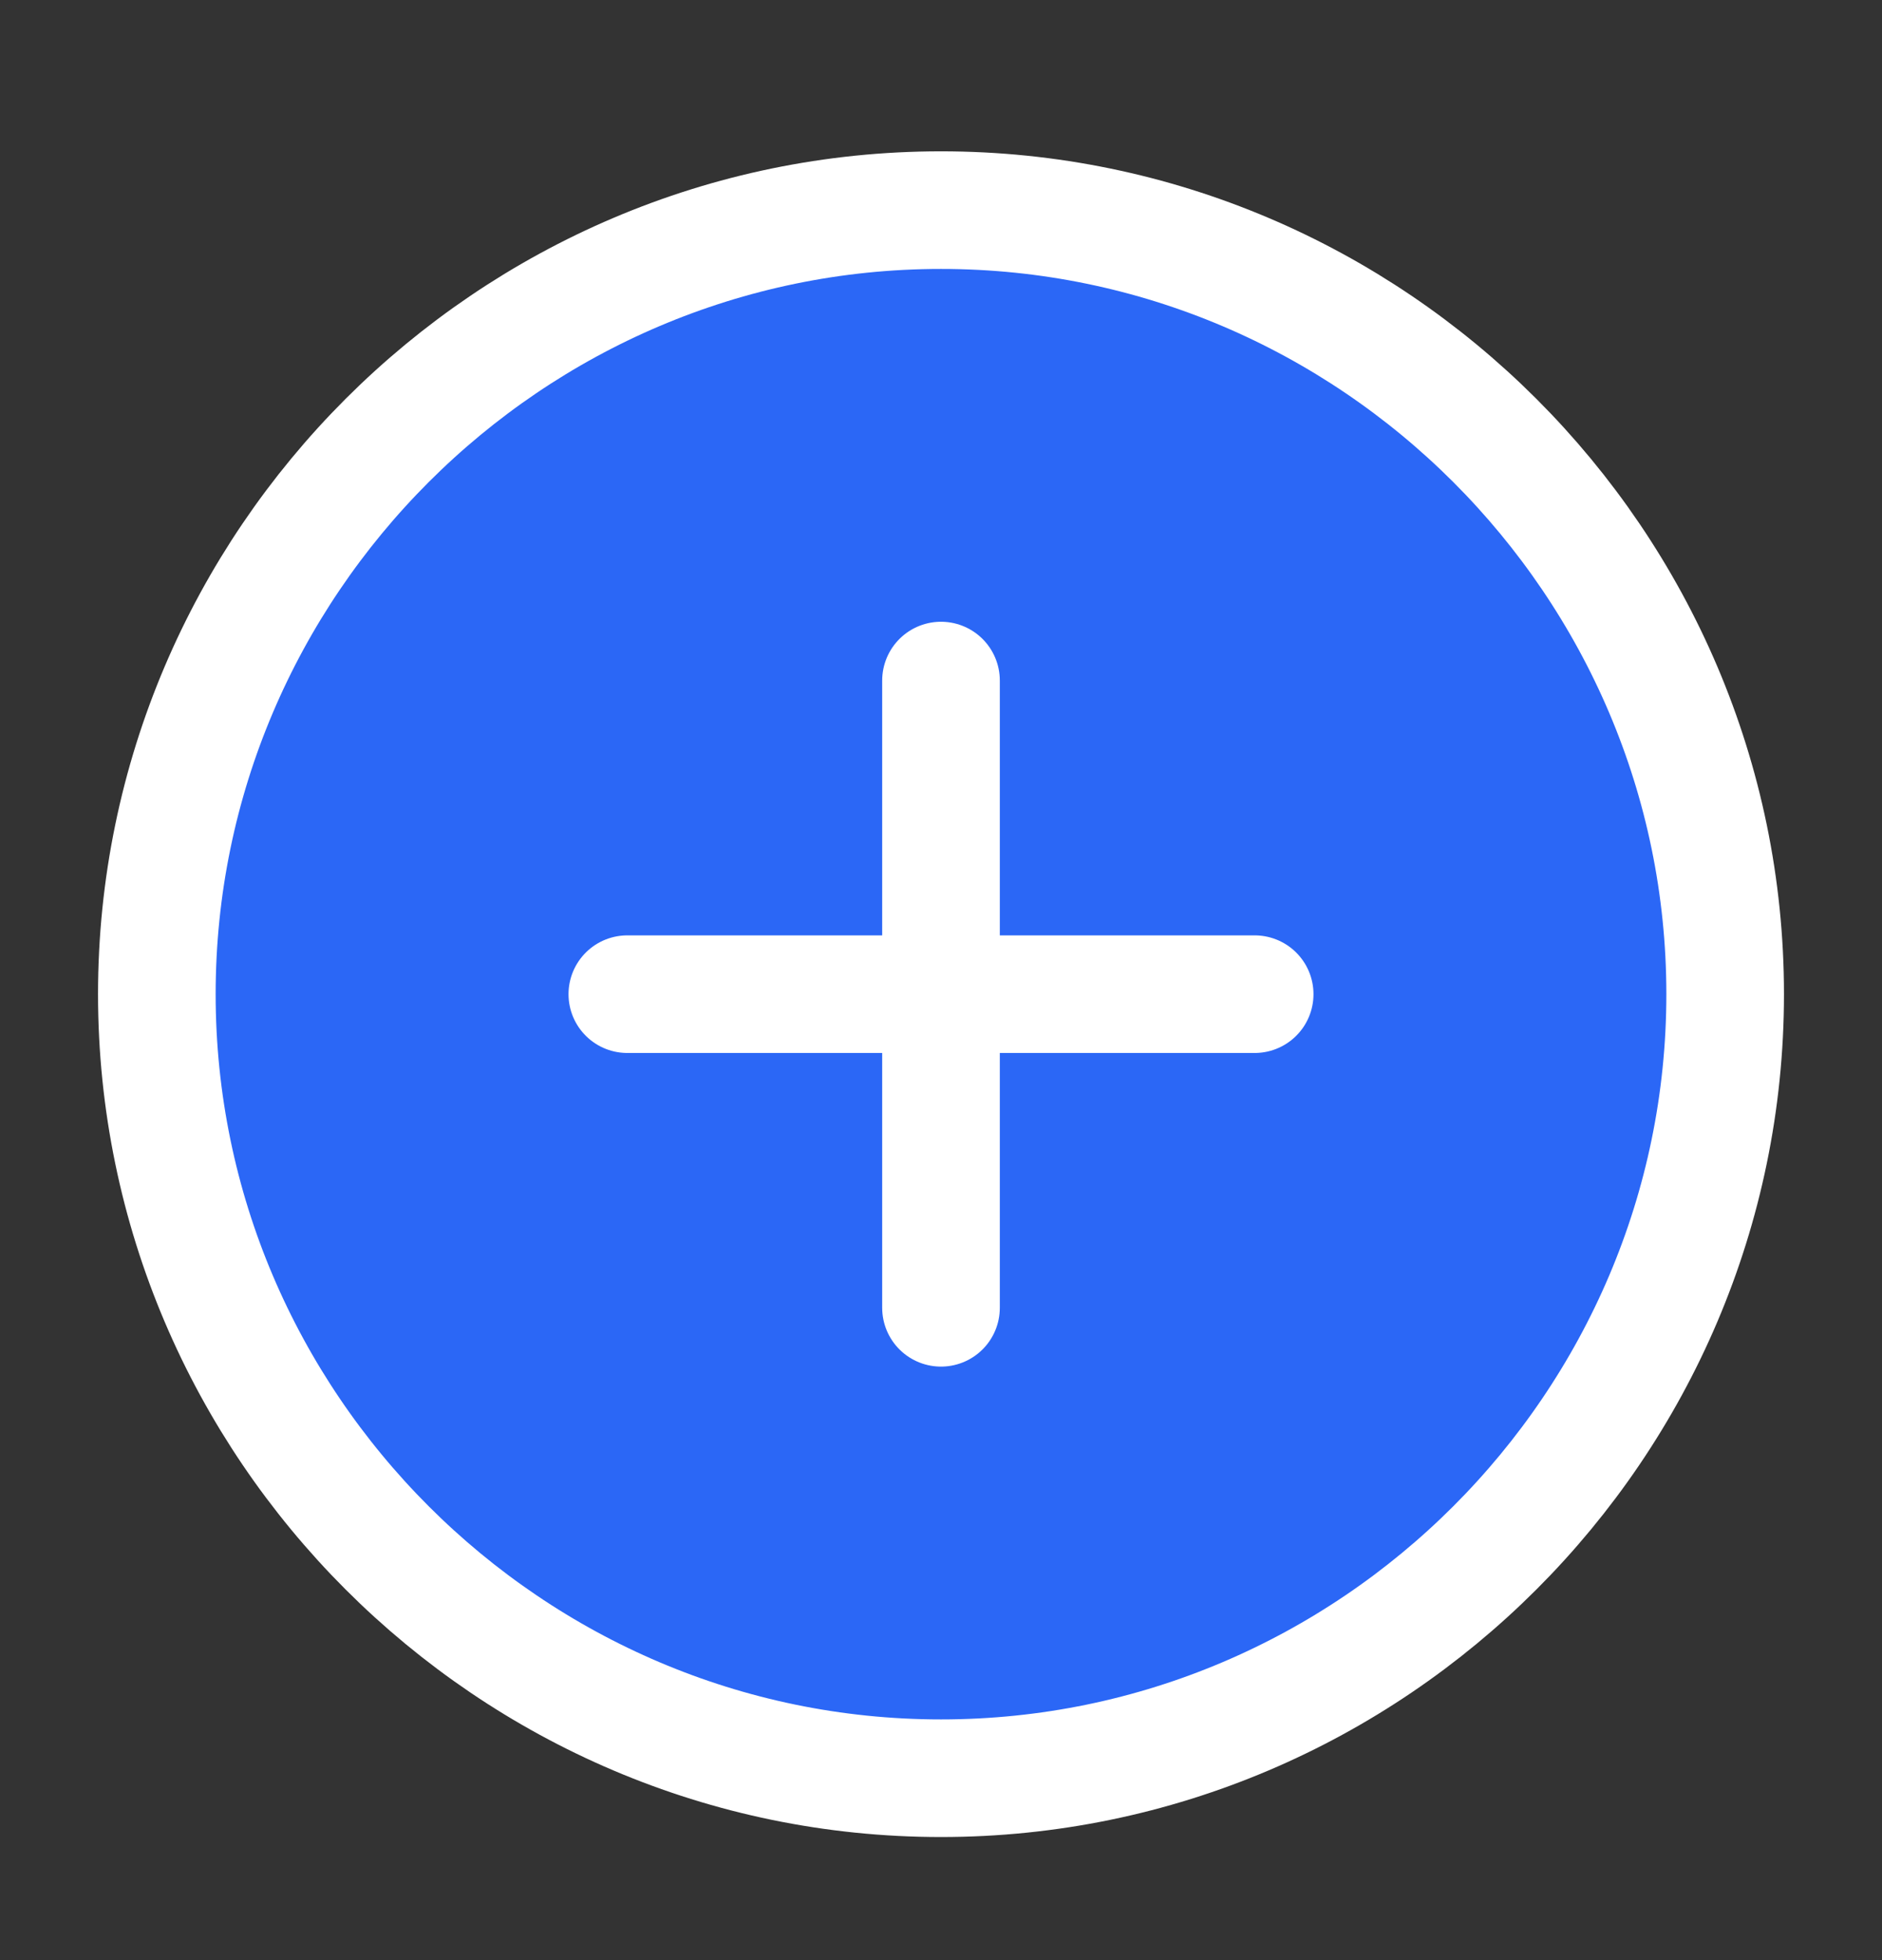
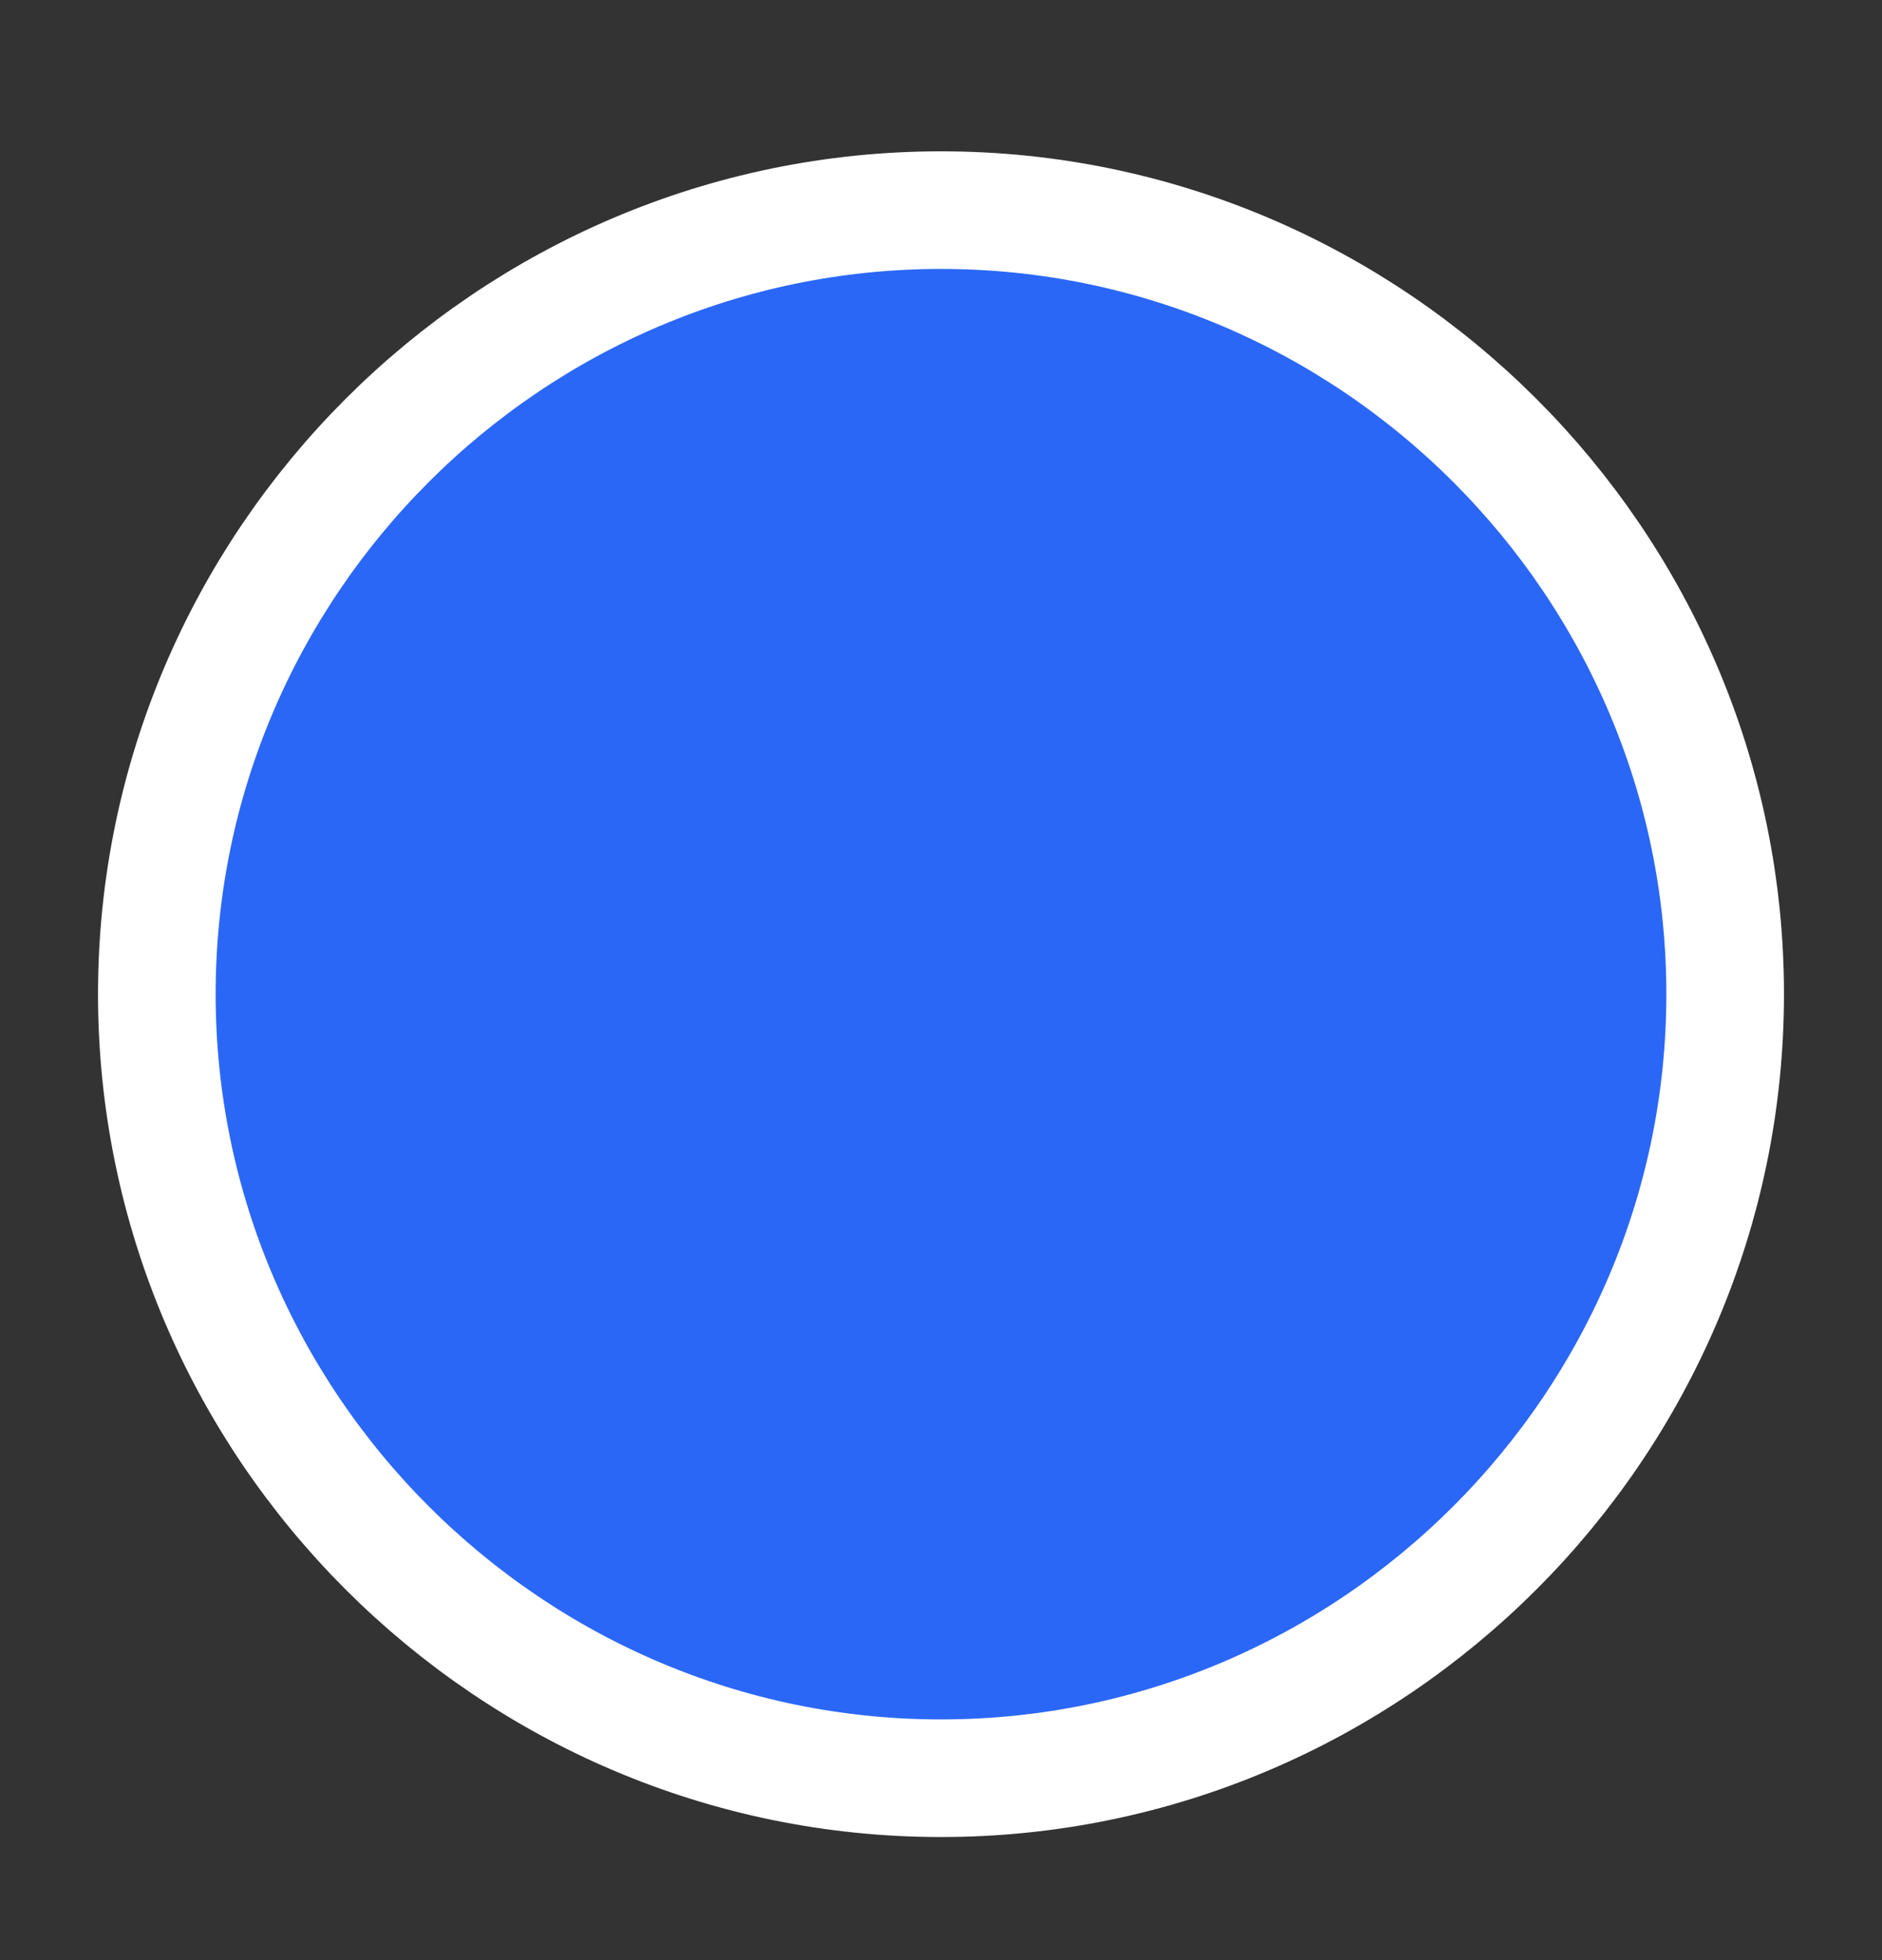
<svg xmlns="http://www.w3.org/2000/svg" width="24" height="25" viewBox="0 0 24 25" fill="none">
  <rect x="0" y="0" width="24" height="25" fill="#333333" stroke="none" />
  <g id="vuesax/linear/add-circle">
    <g id="vuesax/linear/add-circle_2">
      <g id="add-circle">
-         <path id="Vector" d="M12 22.68C17.5 22.68 22 18.18 22 12.68C22 7.18 17.5 2.68 12 2.68C6.5 2.68 2 7.18 2 12.68C2 18.18 6.5 22.68 12 22.68Z" fill="#2B67F6" stroke="white" stroke-width="1.5" stroke-linecap="round" stroke-linejoin="round" />
-         <path id="Vector_2" d="M8 12.68H16" stroke="white" stroke-width="1.5" stroke-linecap="round" stroke-linejoin="round" />
-         <path id="Vector_3" d="M12 16.68V8.68" stroke="white" stroke-width="1.5" stroke-linecap="round" stroke-linejoin="round" />
+         <path id="Vector" d="M12 22.68C17.5 22.68 22 18.18 22 12.68C22 7.18 17.5 2.68 12 2.68C6.5 2.68 2 7.18 2 12.68C2 18.18 6.5 22.68 12 22.68" fill="#2B67F6" stroke="white" stroke-width="1.5" stroke-linecap="round" stroke-linejoin="round" />
      </g>
    </g>
  </g>
</svg>